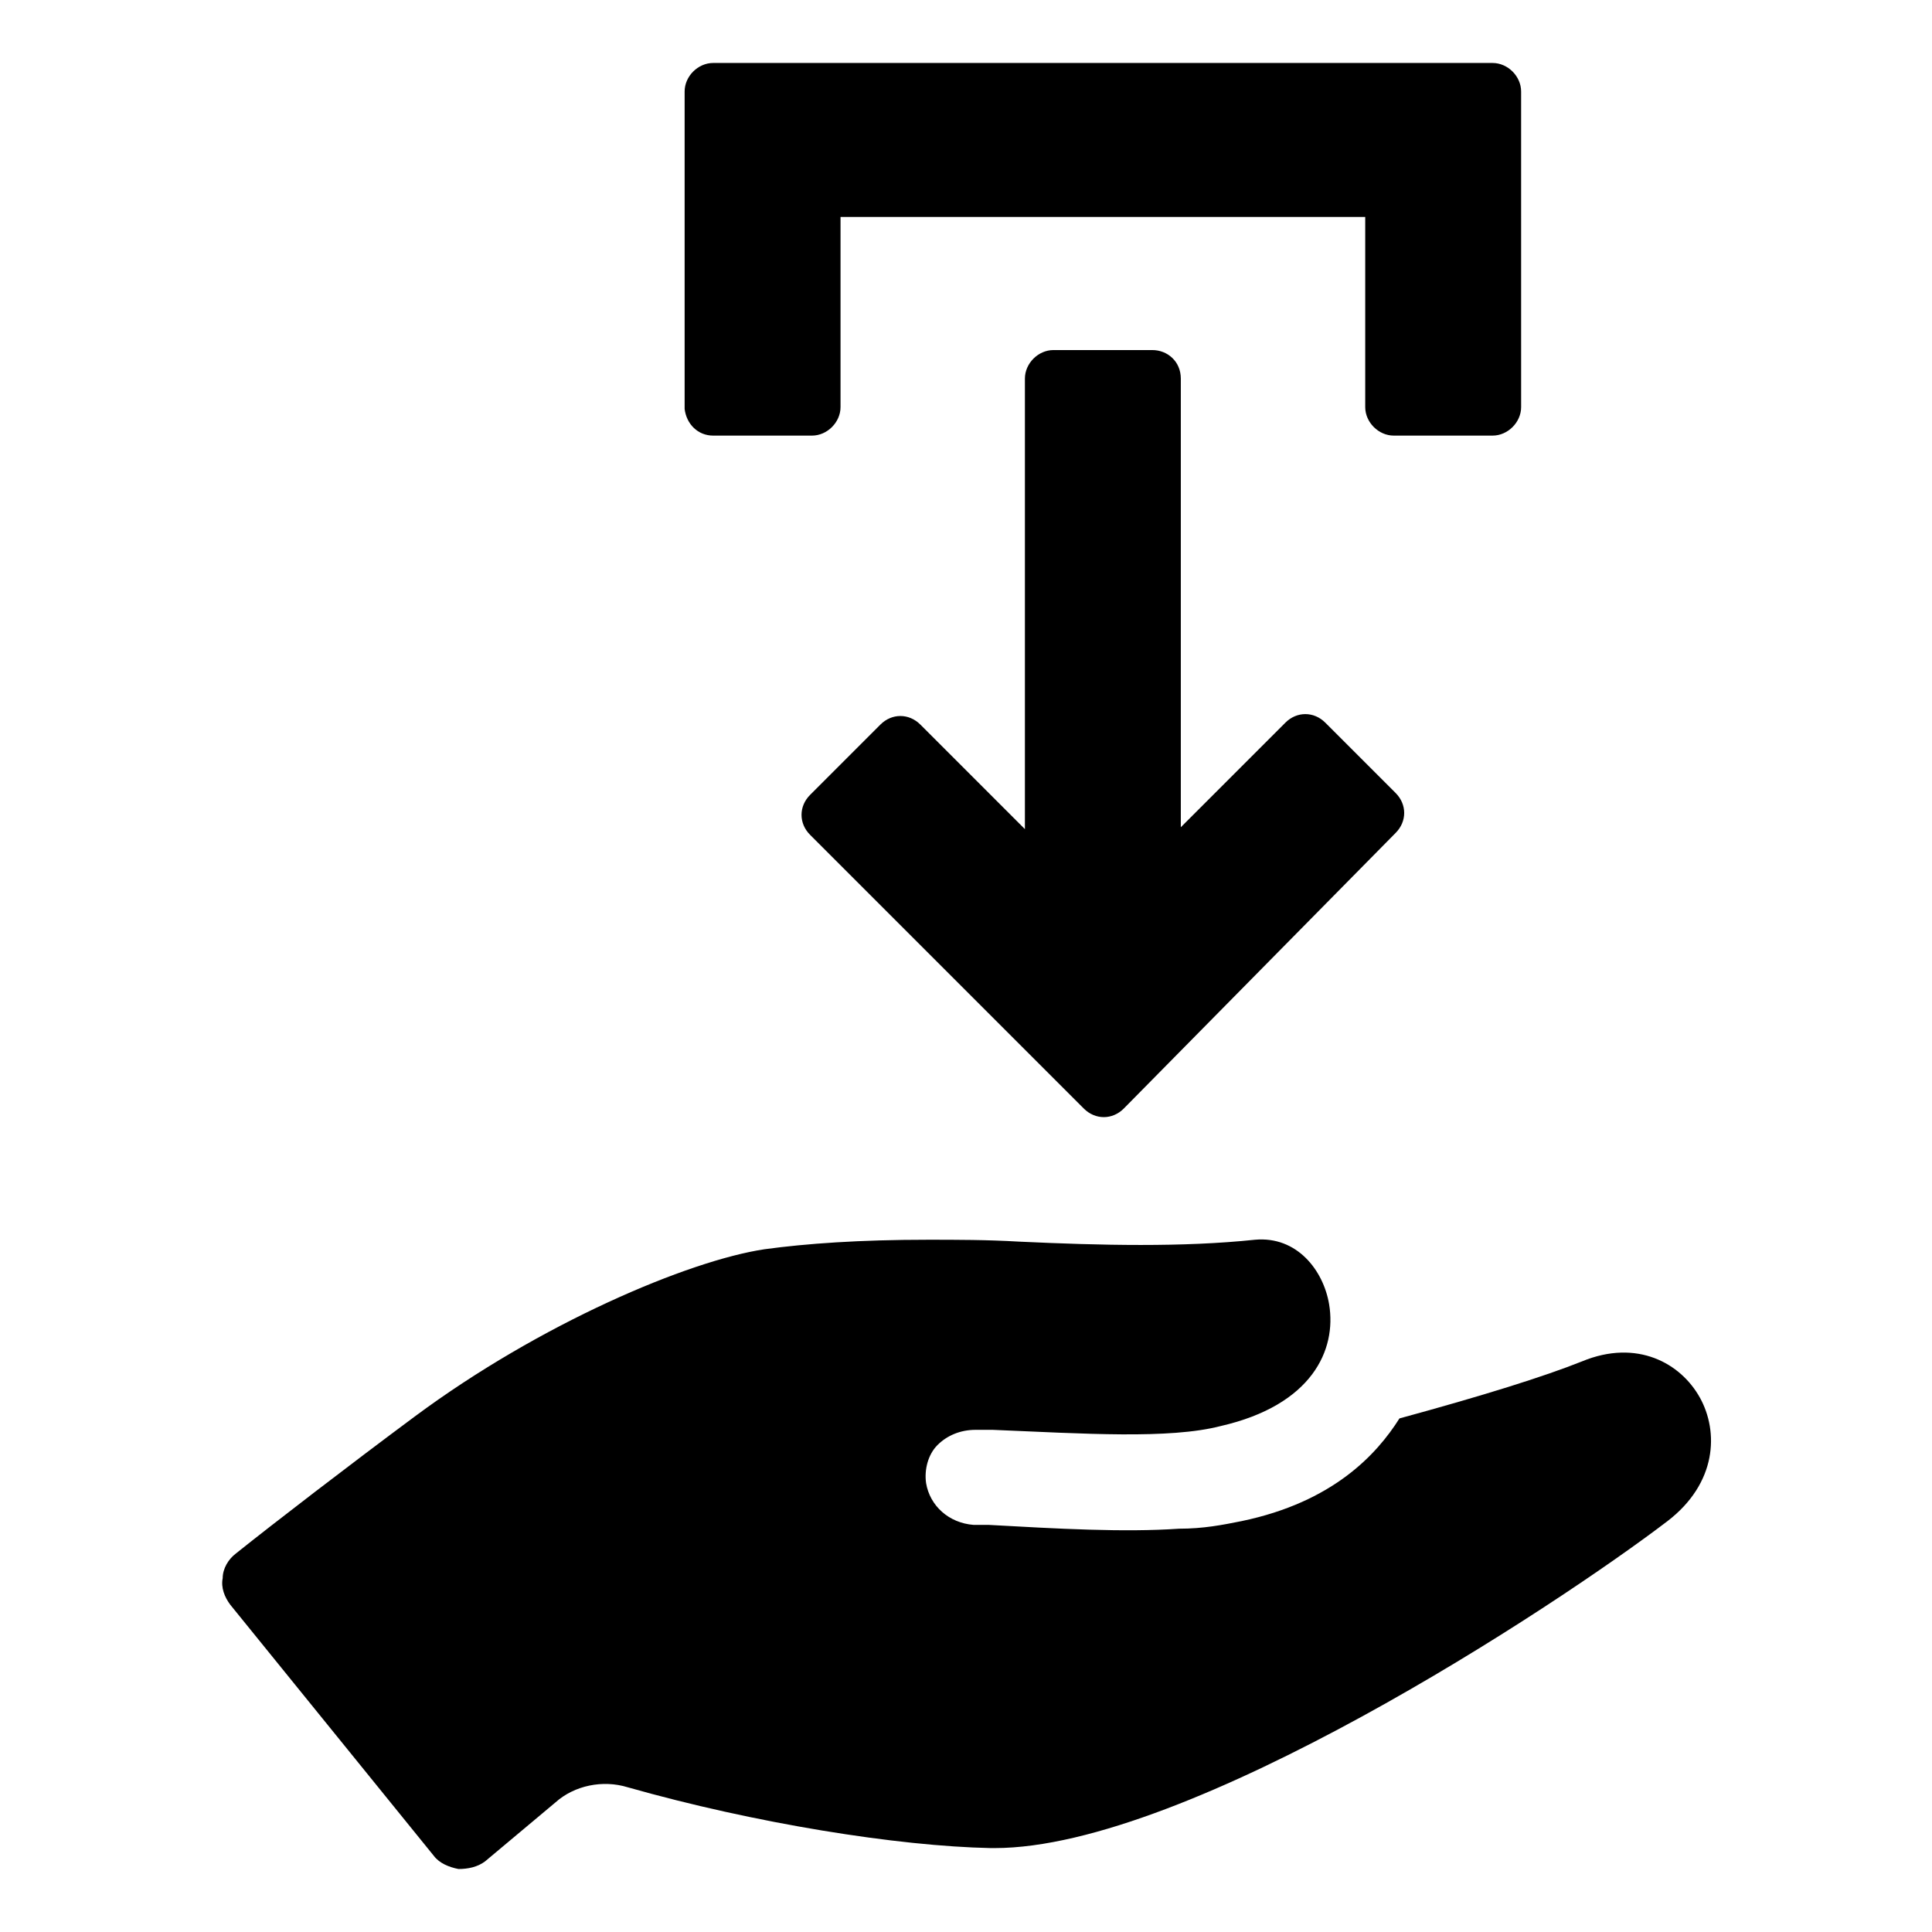
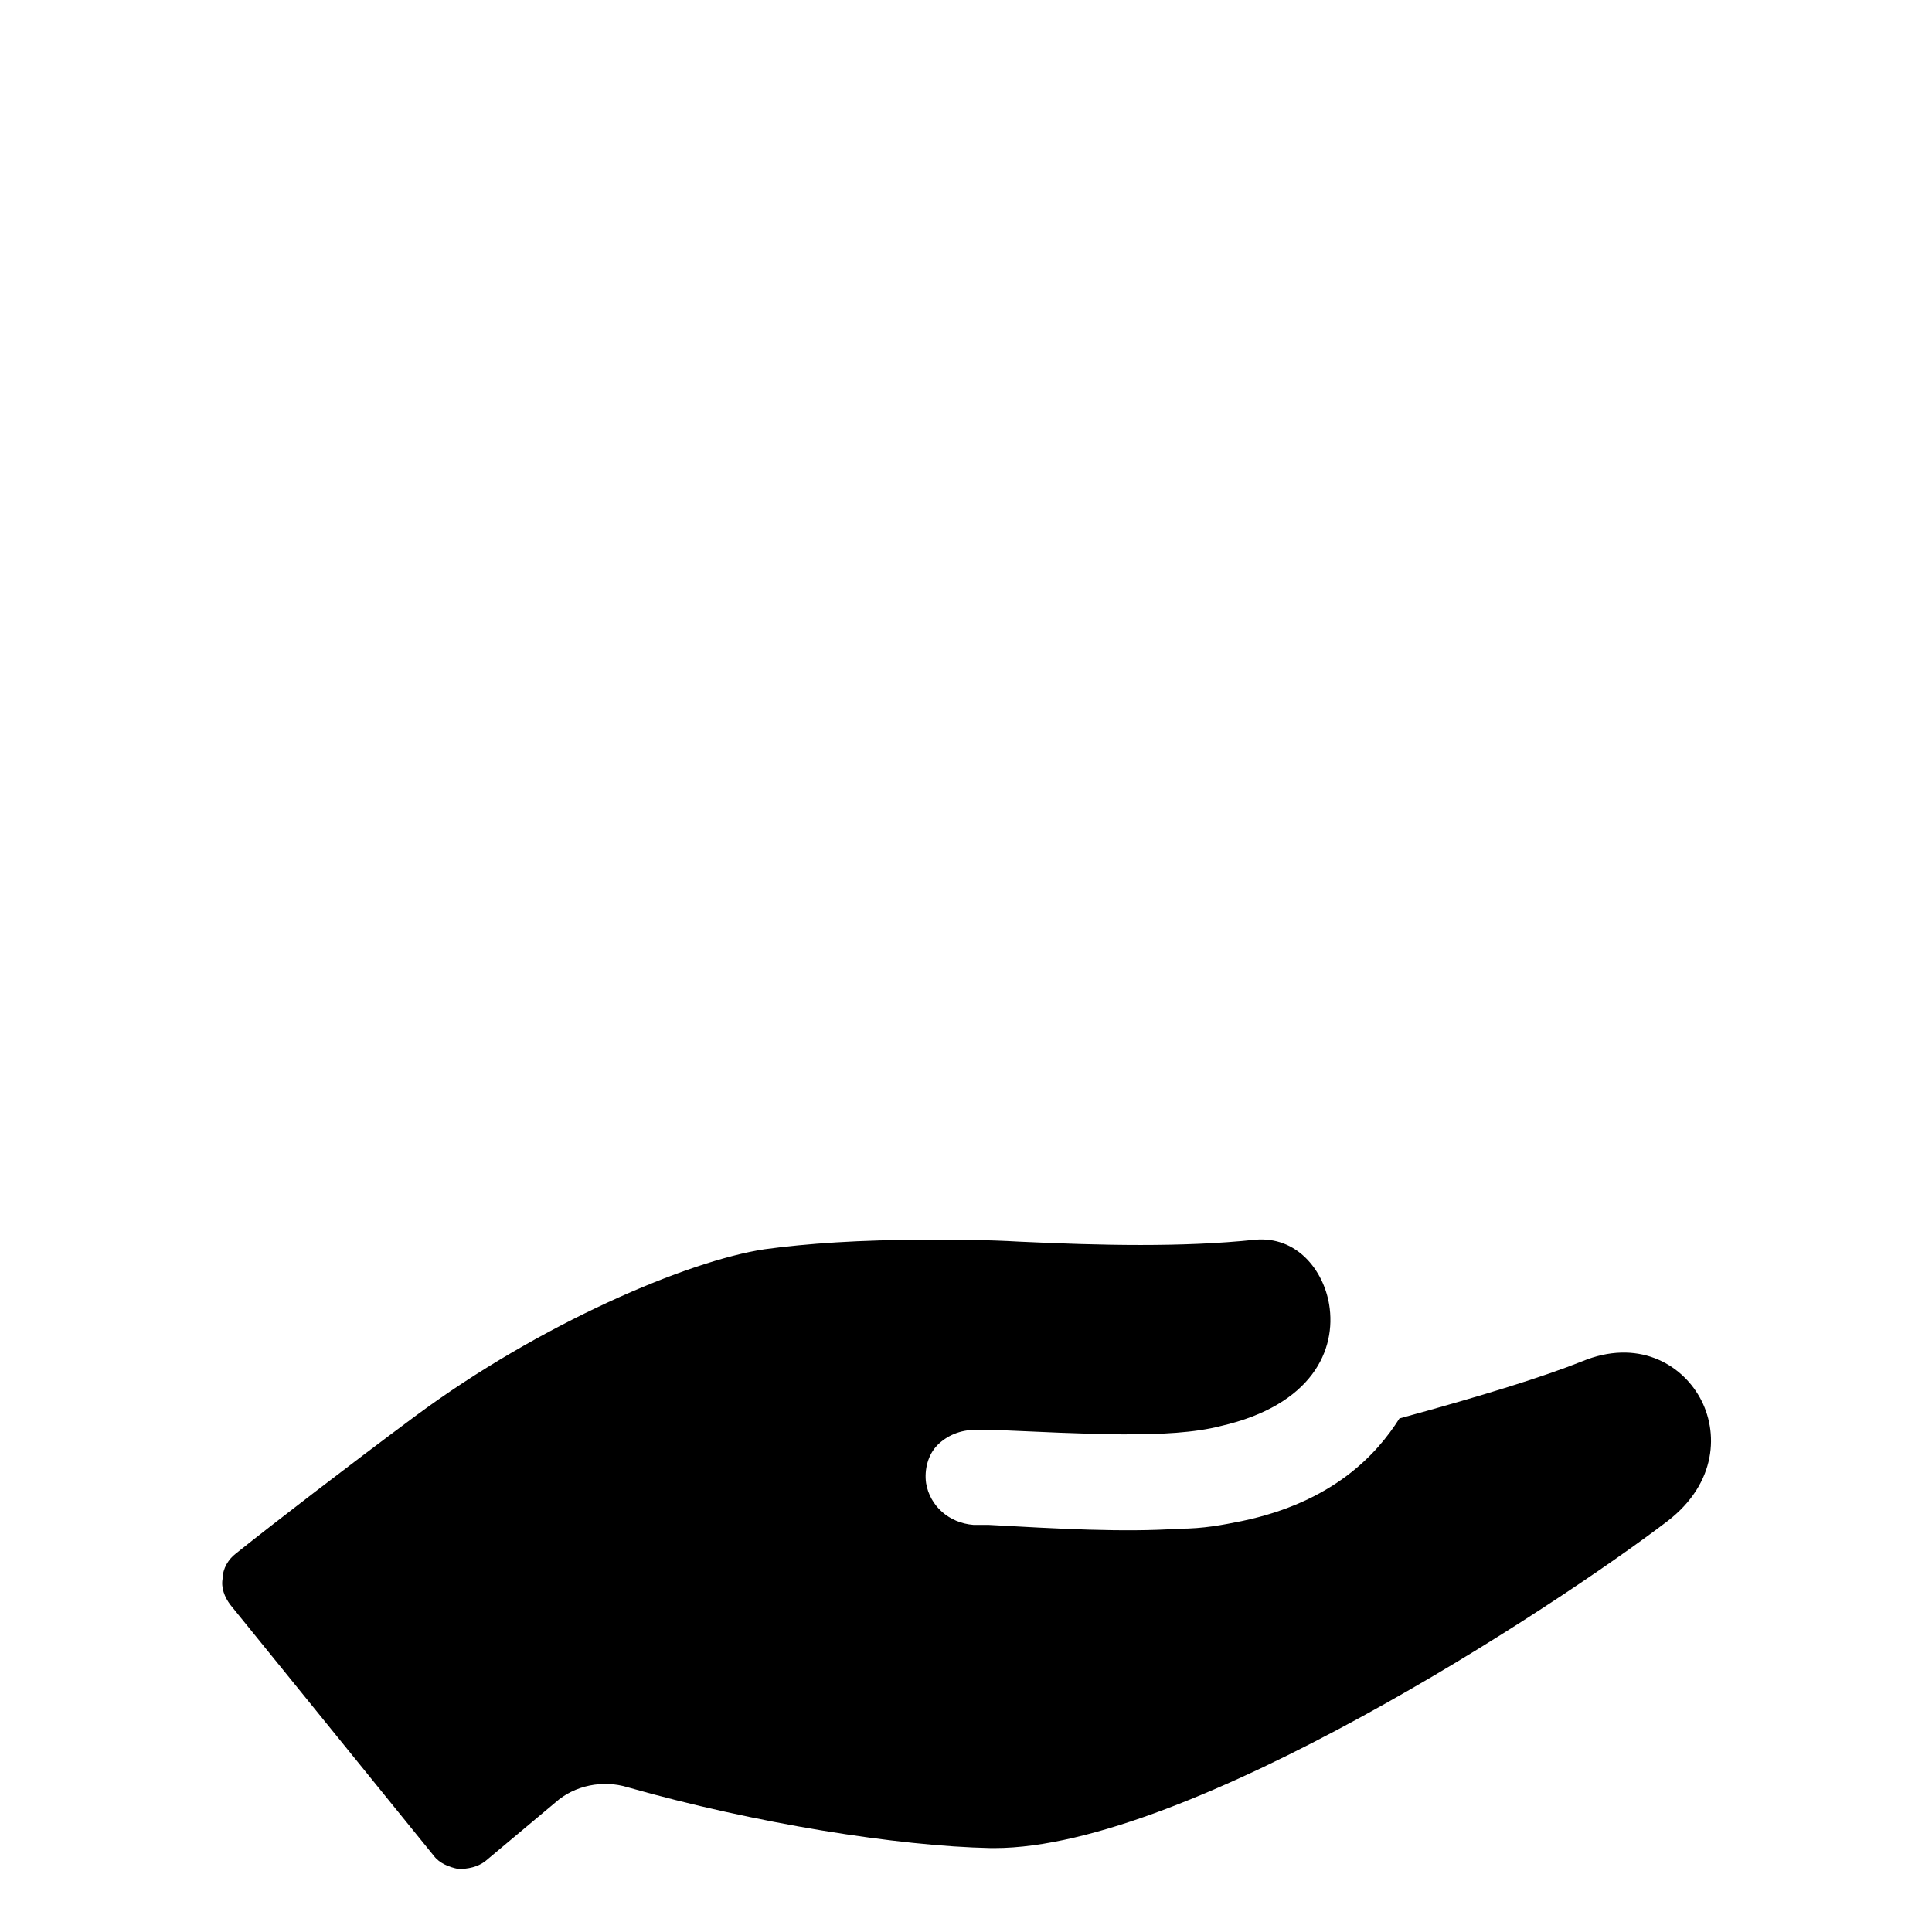
<svg xmlns="http://www.w3.org/2000/svg" fill="#000000" width="800px" height="800px" version="1.1" viewBox="144 144 512 512">
  <g>
-     <path d="m449.37 236.77h-26.199c-4.031 0-7.559 3.527-7.559 7.559v119.4l-27.711-27.711c-3.023-3.023-7.559-3.023-10.578 0l-18.641 18.641c-3.023 3.023-3.023 7.559 0 10.578l72.547 72.547c3.023 3.023 7.559 3.023 10.578 0l72.051-73.051c3.023-3.023 3.023-7.559 0-10.578l-18.641-18.641c-3.023-3.023-7.559-3.023-10.578 0l-27.711 27.711v-118.9c0-4.535-3.527-7.555-7.559-7.555z" />
-     <path d="m332.99 259.44h26.199c4.031 0 7.559-3.527 7.559-7.559v-50.383h139.05v50.383c0 4.031 3.527 7.559 7.559 7.559h26.199c4.031 0 7.559-3.527 7.559-7.559l-0.004-83.633c0-4.031-3.527-7.559-7.559-7.559h-206.56c-4.031 0-7.559 3.527-7.559 7.559v84.137c0.504 4.031 3.527 7.055 7.559 7.055z" />
    <path d="m594.47 514.36c-5.039-9.07-16.625-15.617-31.234-9.574-10.078 4.031-26.199 9.07-48.367 15.113-6.047 9.574-17.633 22.168-41.816 27.207-5.039 1.008-10.078 2.016-16.625 2.016-14.609 1.008-32.242 0-50.383-1.008h-4.031c-6.551-0.504-11.586-5.039-12.594-11.082-0.504-3.527 0.504-7.559 3.023-10.078 2.519-2.519 6.047-4.031 10.078-4.031h4.535c24.184 1.008 46.855 2.519 60.457-1.008 24.184-5.543 30.73-20.152 28.719-32.242-1.512-9.07-8.566-18.137-19.648-17.129-19.145 2.016-40.809 1.512-62.473 0.504-8.566-0.504-16.625-0.504-24.184-0.504-18.137 0-32.242 1.008-43.328 2.519-20.152 3.023-59.449 19.648-92.699 44.336-17.633 13.098-37.281 28.215-47.359 36.273-2.016 1.512-3.527 4.031-3.527 6.551-0.504 2.519 0.504 5.039 2.016 7.055l53.906 66.5c1.512 2.016 4.031 3.023 6.551 3.527 2.519 0 5.039-0.504 7.055-2.016l18.641-15.617c5.039-4.535 12.594-6.047 19.145-4.031 33.754 9.574 71.539 15.617 96.227 16.121h1.008c51.387 0 148.62-63.984 178.35-86.656 13.098-10.074 13.602-23.676 8.562-32.746z" />
  </g>
</svg>